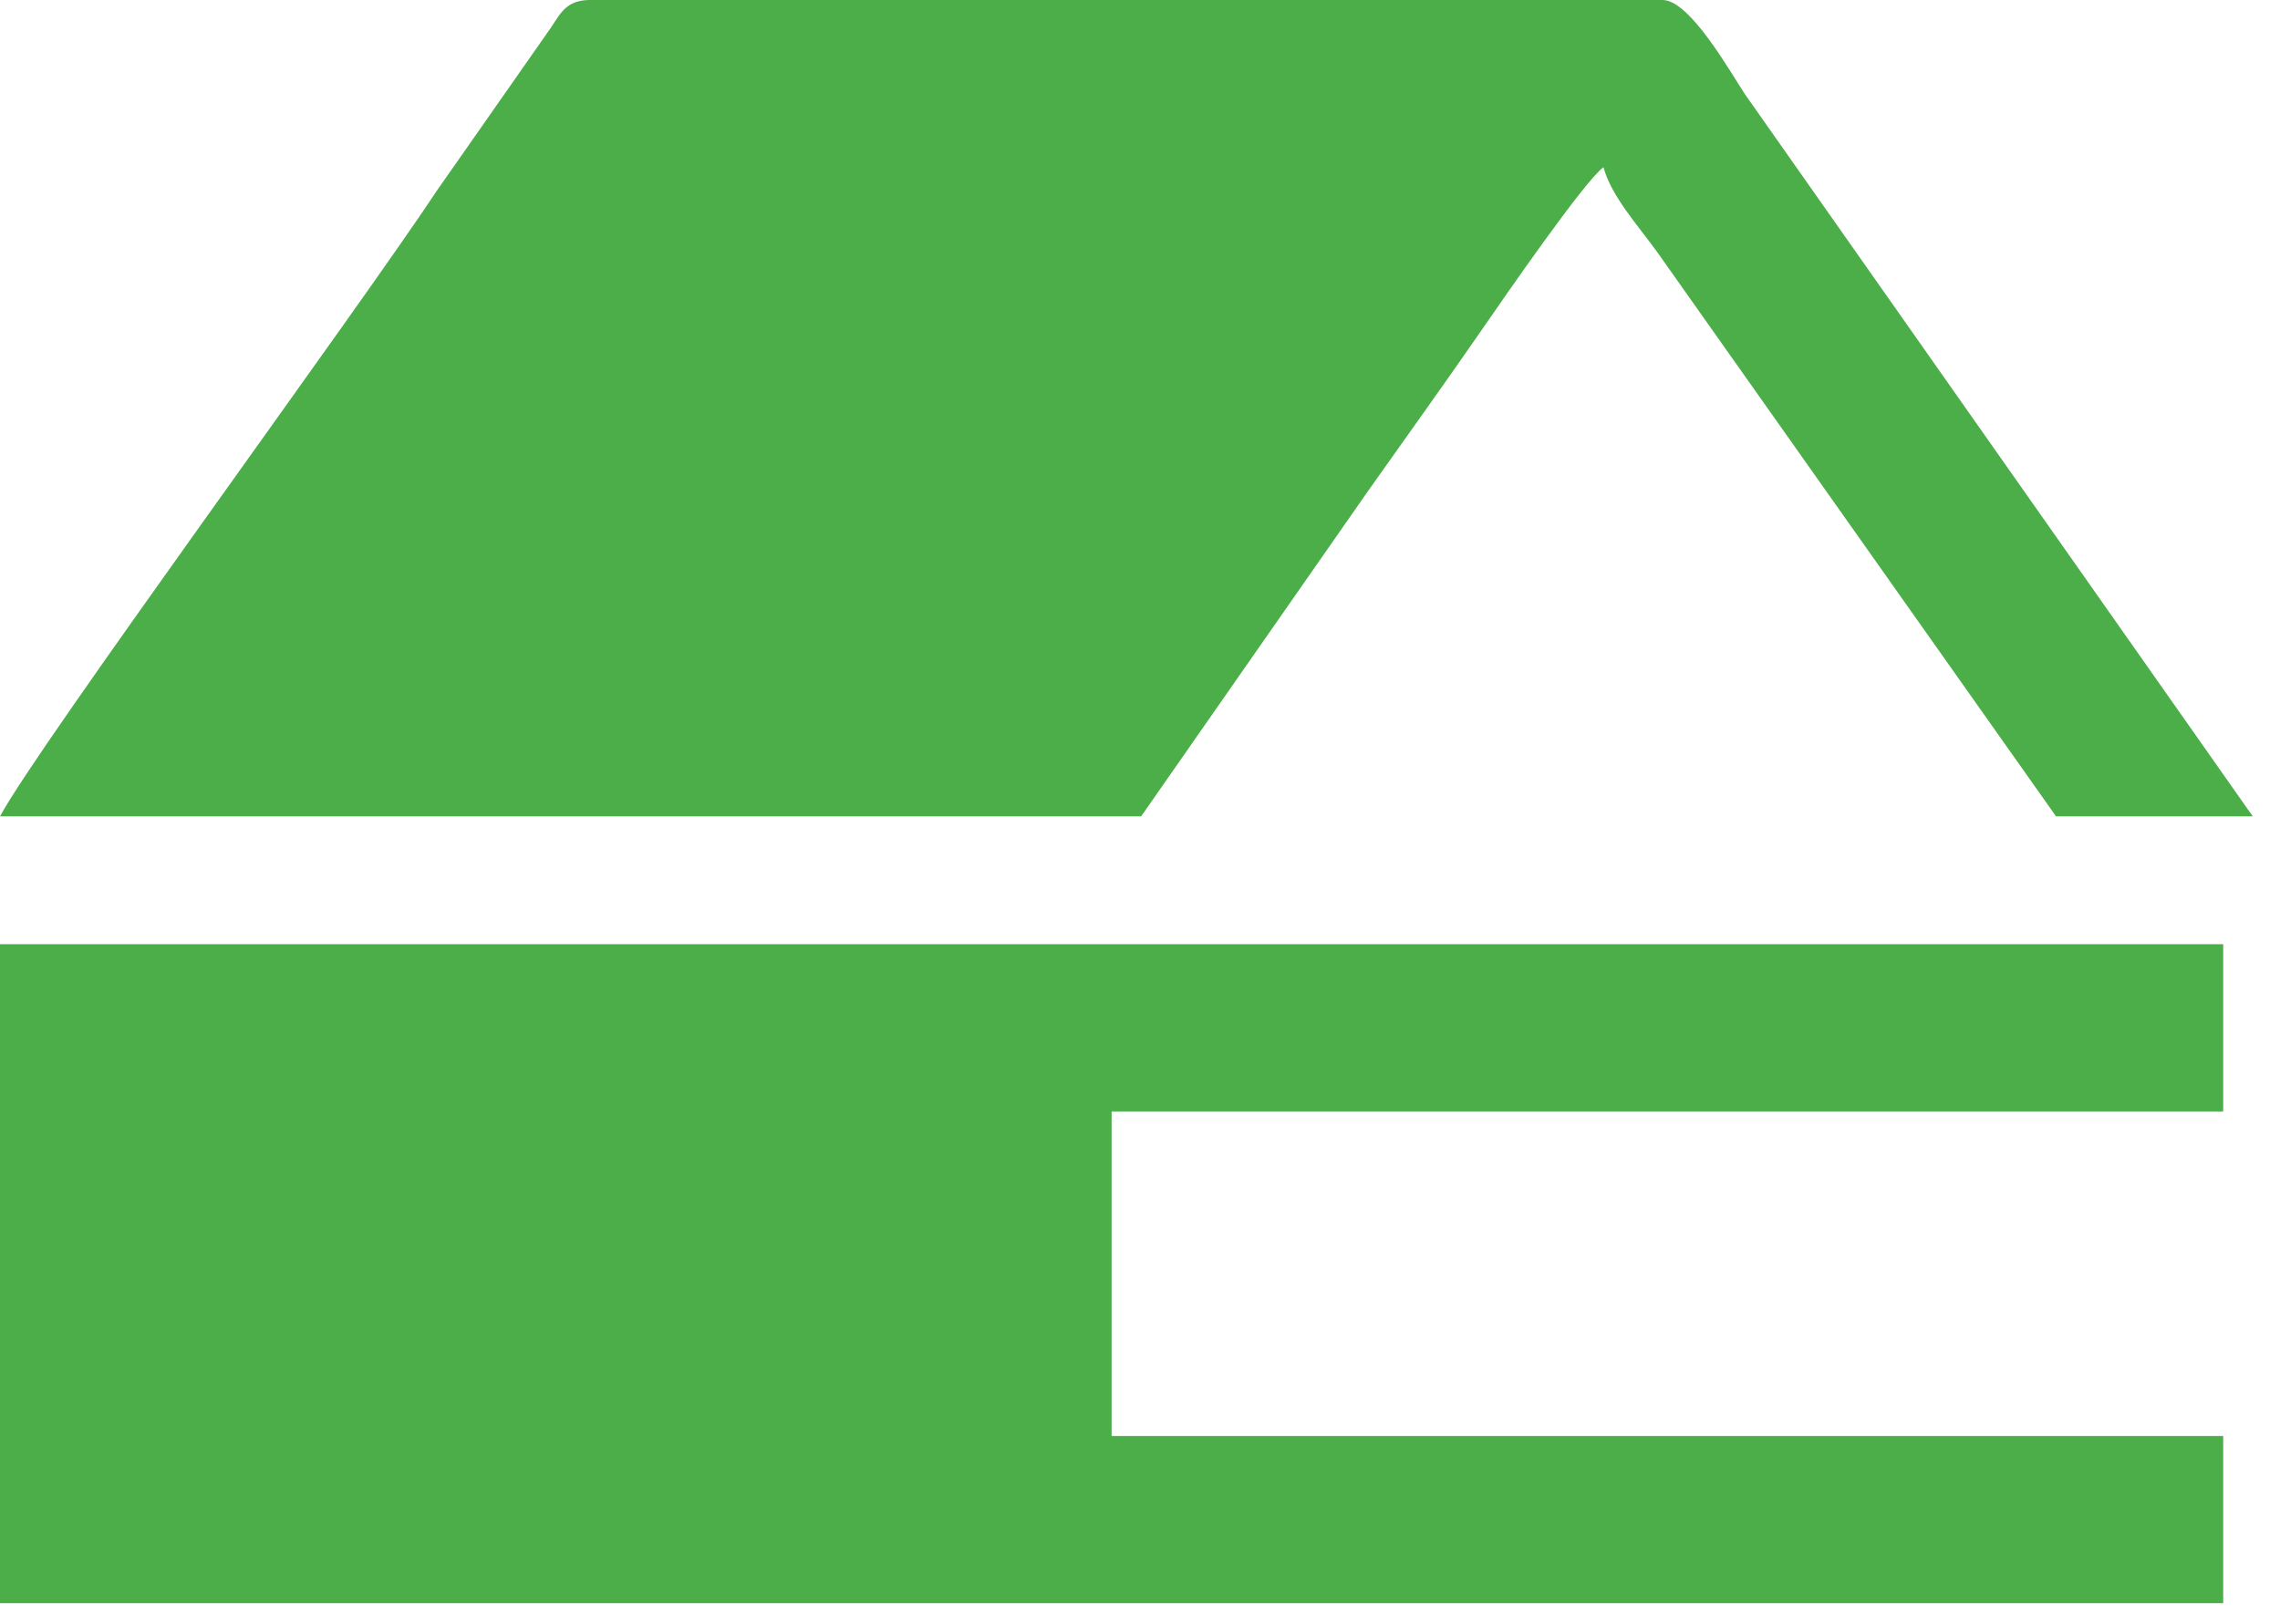
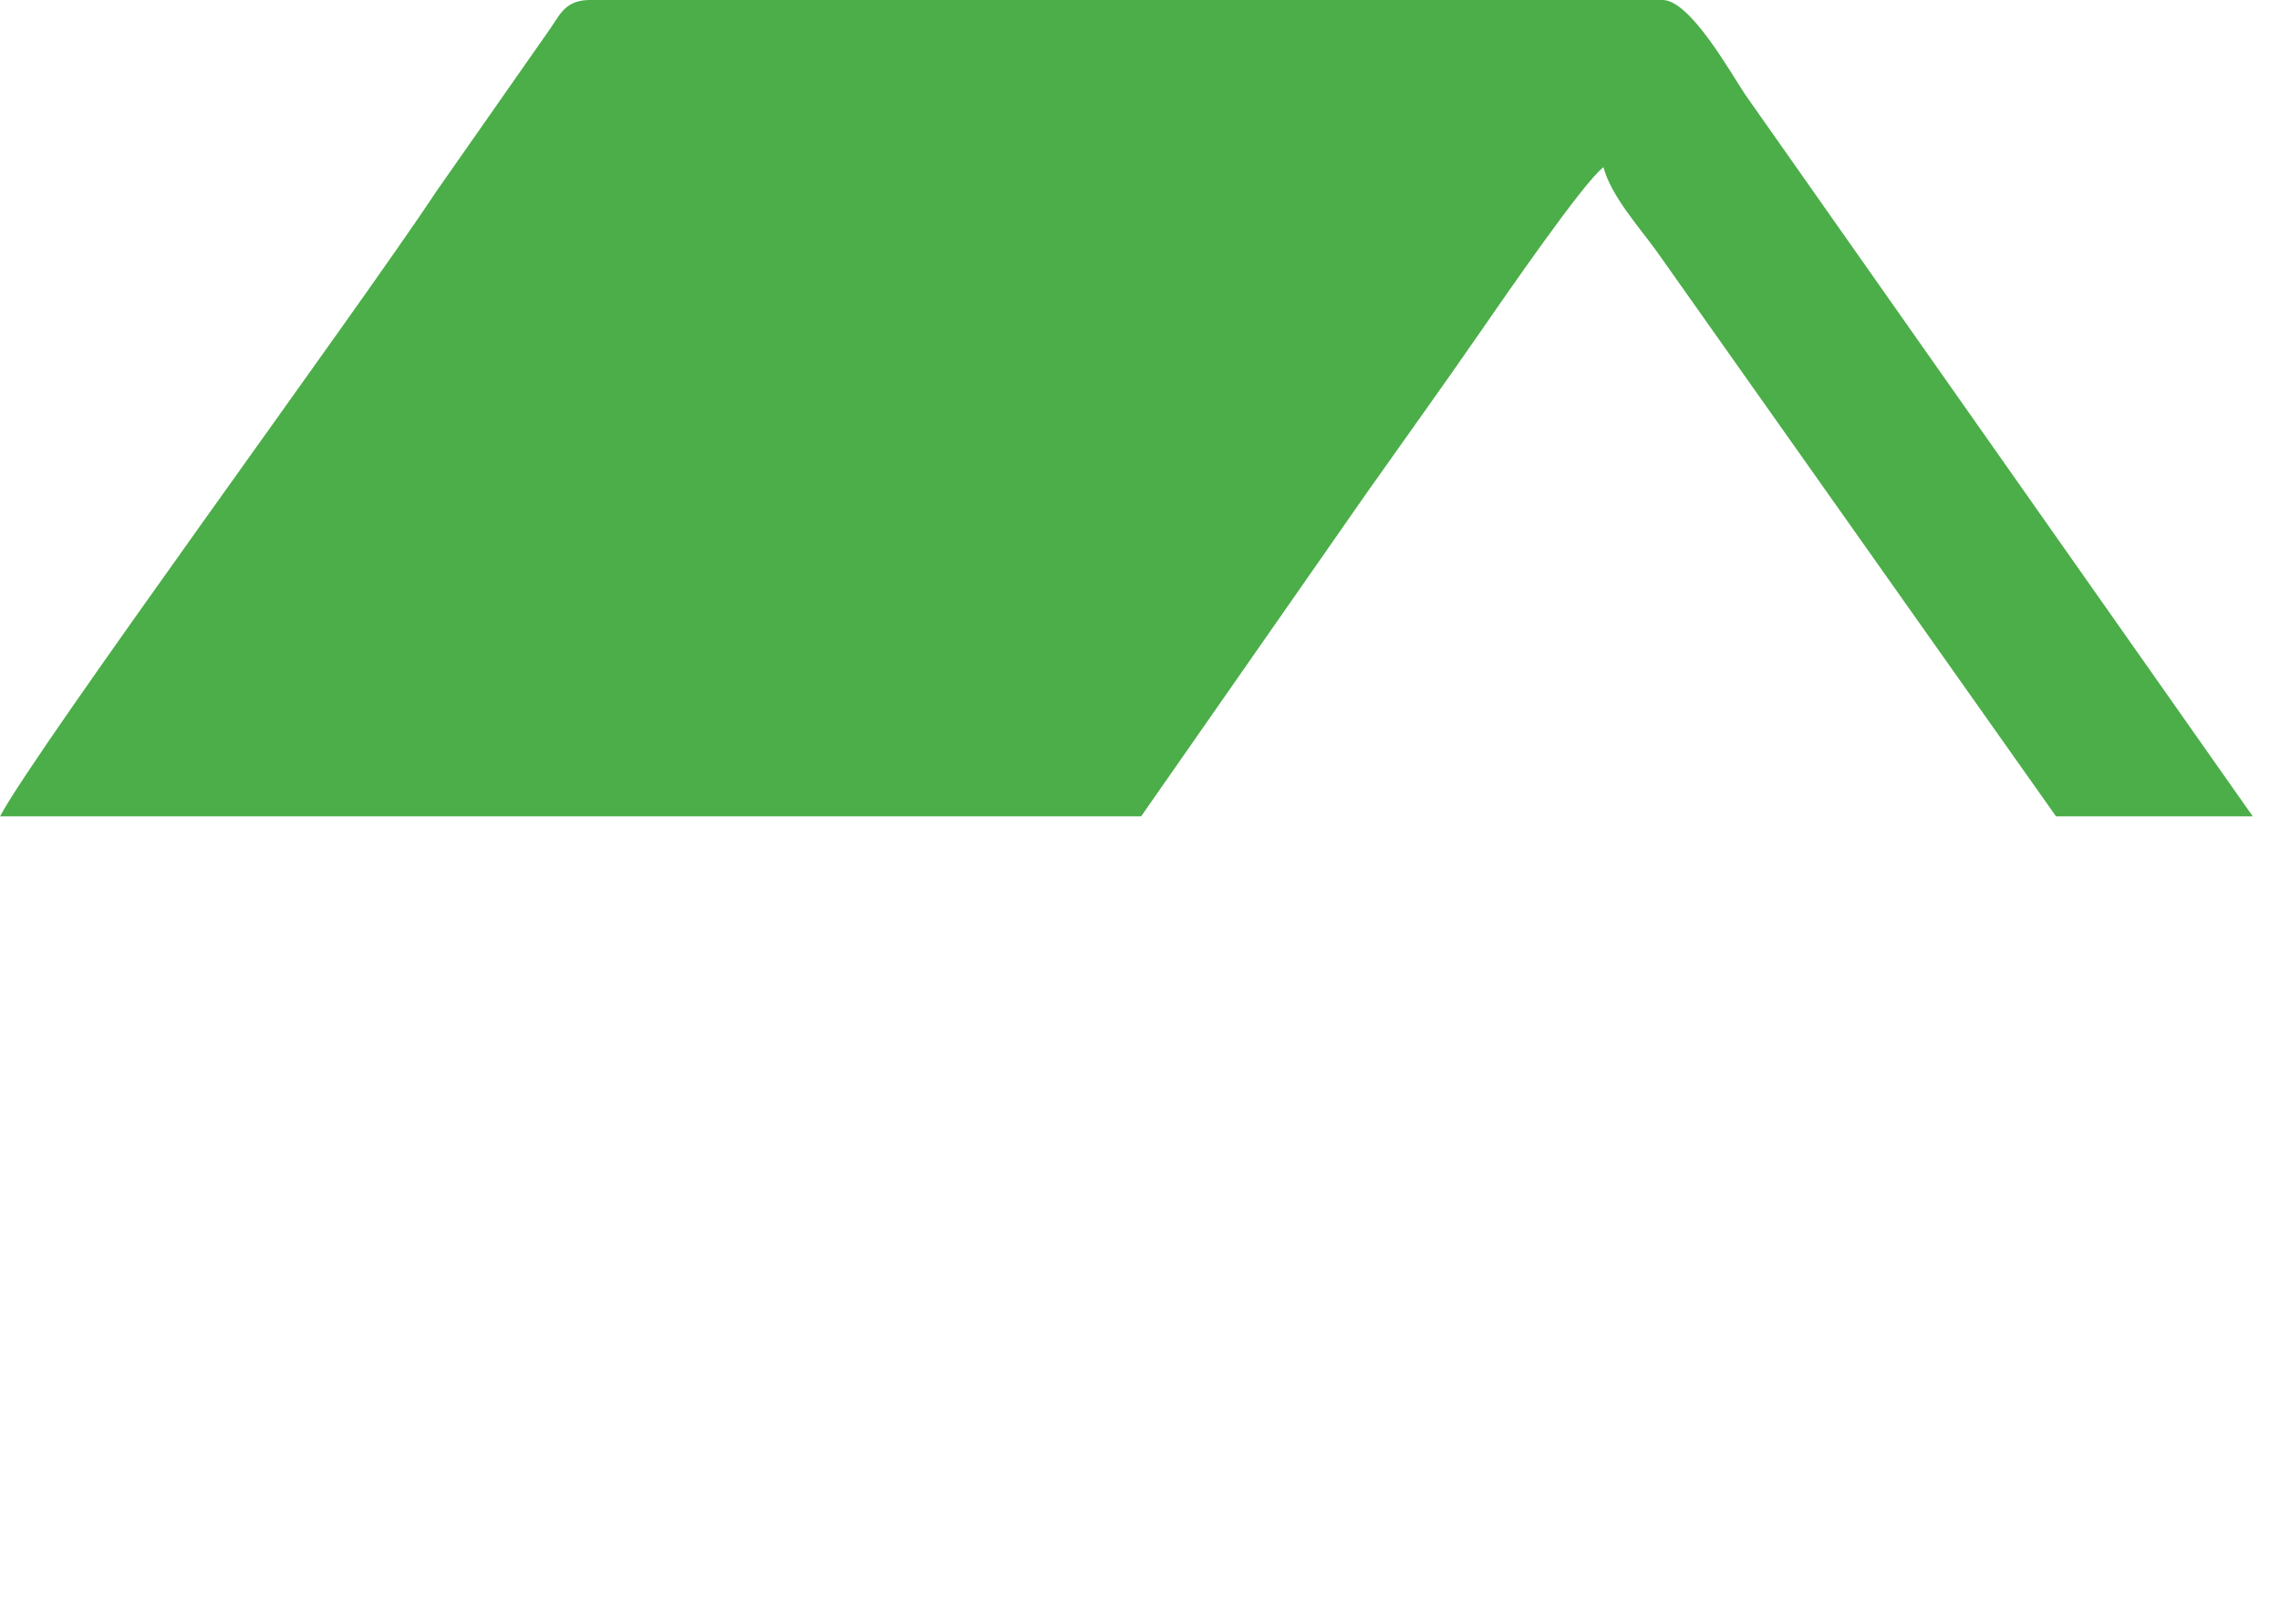
<svg xmlns="http://www.w3.org/2000/svg" width="73" height="52" viewBox="0 0 73 52" fill="none">
-   <path fill-rule="evenodd" clip-rule="evenodd" d="M0 51.339H71.182V45.985H35.591V35.592H71.182V30.236H0V51.339Z" fill="#4BAE49" />
  <path fill-rule="evenodd" clip-rule="evenodd" d="M0 26.142H36.536L43.783 15.75C45.012 14.009 46.143 12.443 47.431 10.58C48.123 9.579 50.72 5.807 51.339 5.354C51.586 6.275 52.437 7.213 53.048 8.055L65.829 26.142H72.128L55.874 3.024C55.374 2.266 54.111 0.017 53.24 0H18.859C18.033 0.016 17.915 0.53 17.485 1.106L13.985 6.109C11.494 9.882 1.16 23.953 0.002 26.14V26.141L0 26.142Z" fill="#4BAE49" />
</svg>